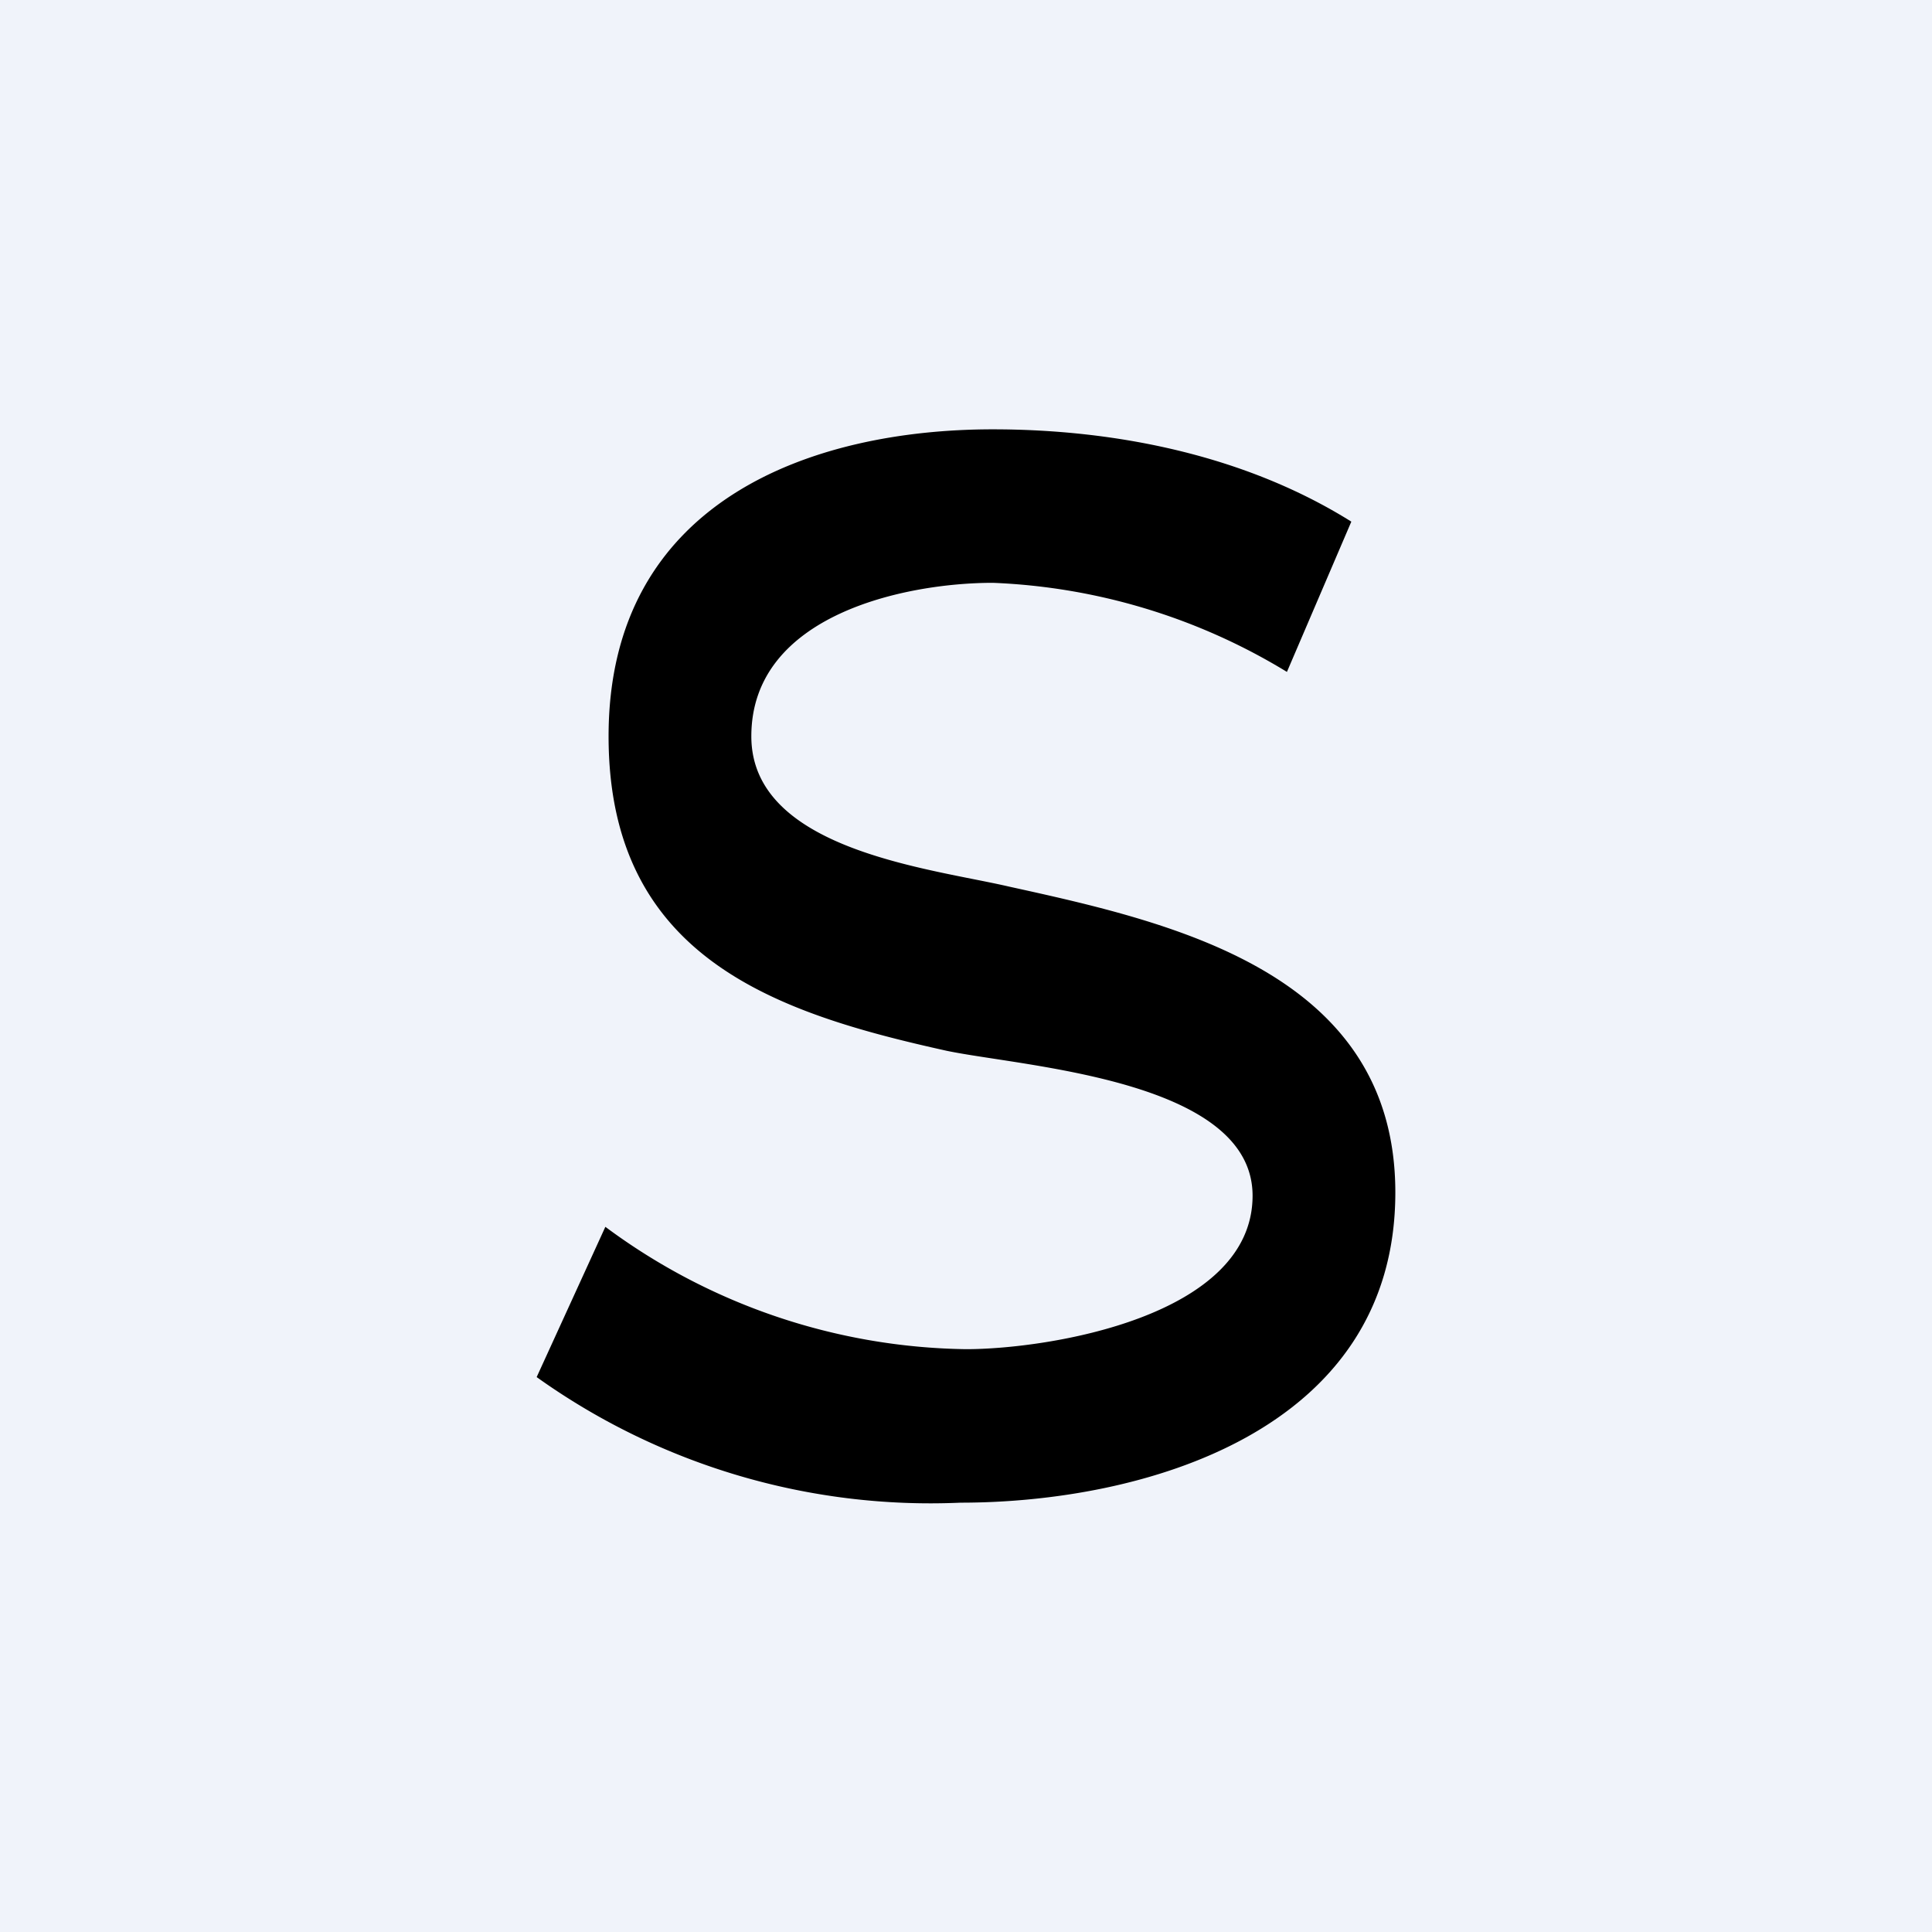
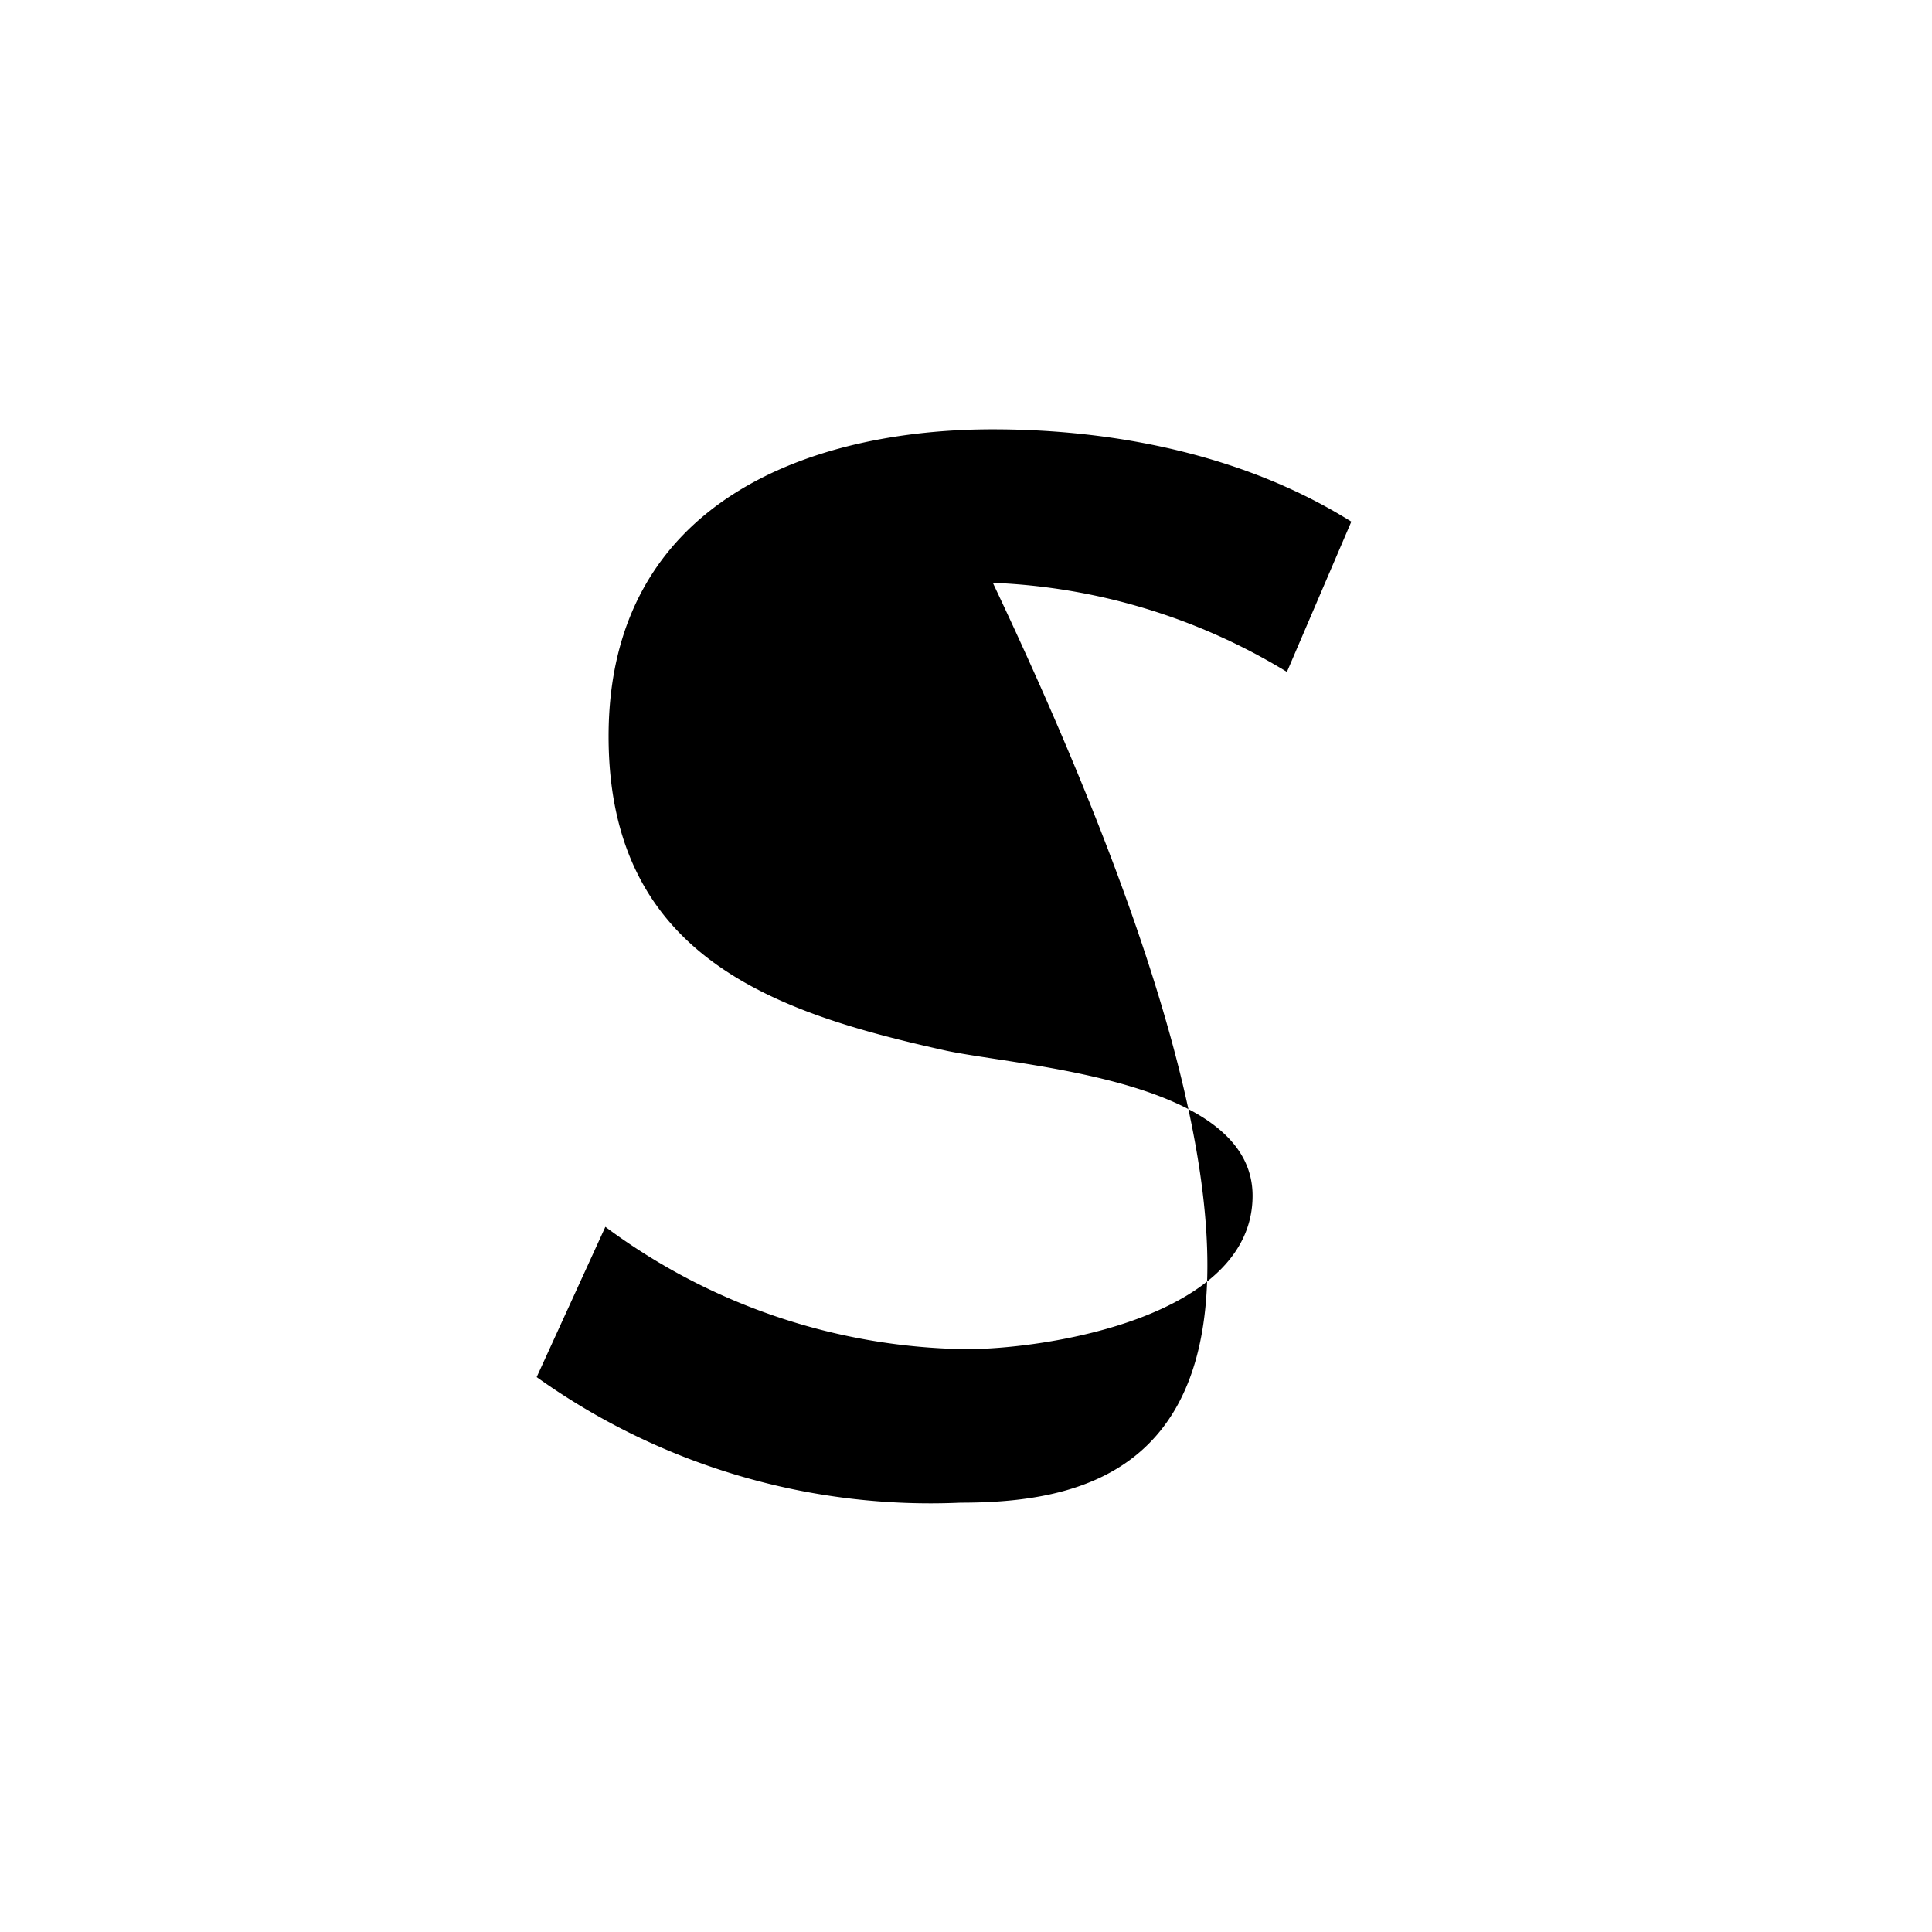
<svg xmlns="http://www.w3.org/2000/svg" width="18" height="18" viewBox="0 0 18 18">
-   <path fill="#F0F3FA" d="M0 0h18v18H0z" />
-   <path d="M8.95 14A6.31 6.31 0 0 1 5 12.83l.64-1.4A5.76 5.76 0 0 0 9 12.57c.76 0 2.67-.3 2.67-1.43 0-1.08-2.13-1.2-2.85-1.35-1.58-.35-3.15-.86-3.15-2.93C5.67 4.66 7.57 4 9.25 4c1.14 0 2.35.24 3.34.86l-.6 1.4a5.69 5.69 0 0 0-2.74-.83c-.8 0-2.25.29-2.25 1.43 0 1.06 1.67 1.23 2.4 1.4 1.5.33 3.6.79 3.6 2.85C13 13.35 10.63 14 8.95 14Z" />
+   <path d="M8.95 14A6.31 6.31 0 0 1 5 12.83l.64-1.4A5.76 5.76 0 0 0 9 12.57c.76 0 2.67-.3 2.67-1.43 0-1.08-2.13-1.2-2.85-1.35-1.58-.35-3.15-.86-3.15-2.93C5.67 4.66 7.57 4 9.25 4c1.14 0 2.35.24 3.34.86l-.6 1.4a5.69 5.69 0 0 0-2.74-.83C13 13.35 10.63 14 8.95 14Z" />
</svg>